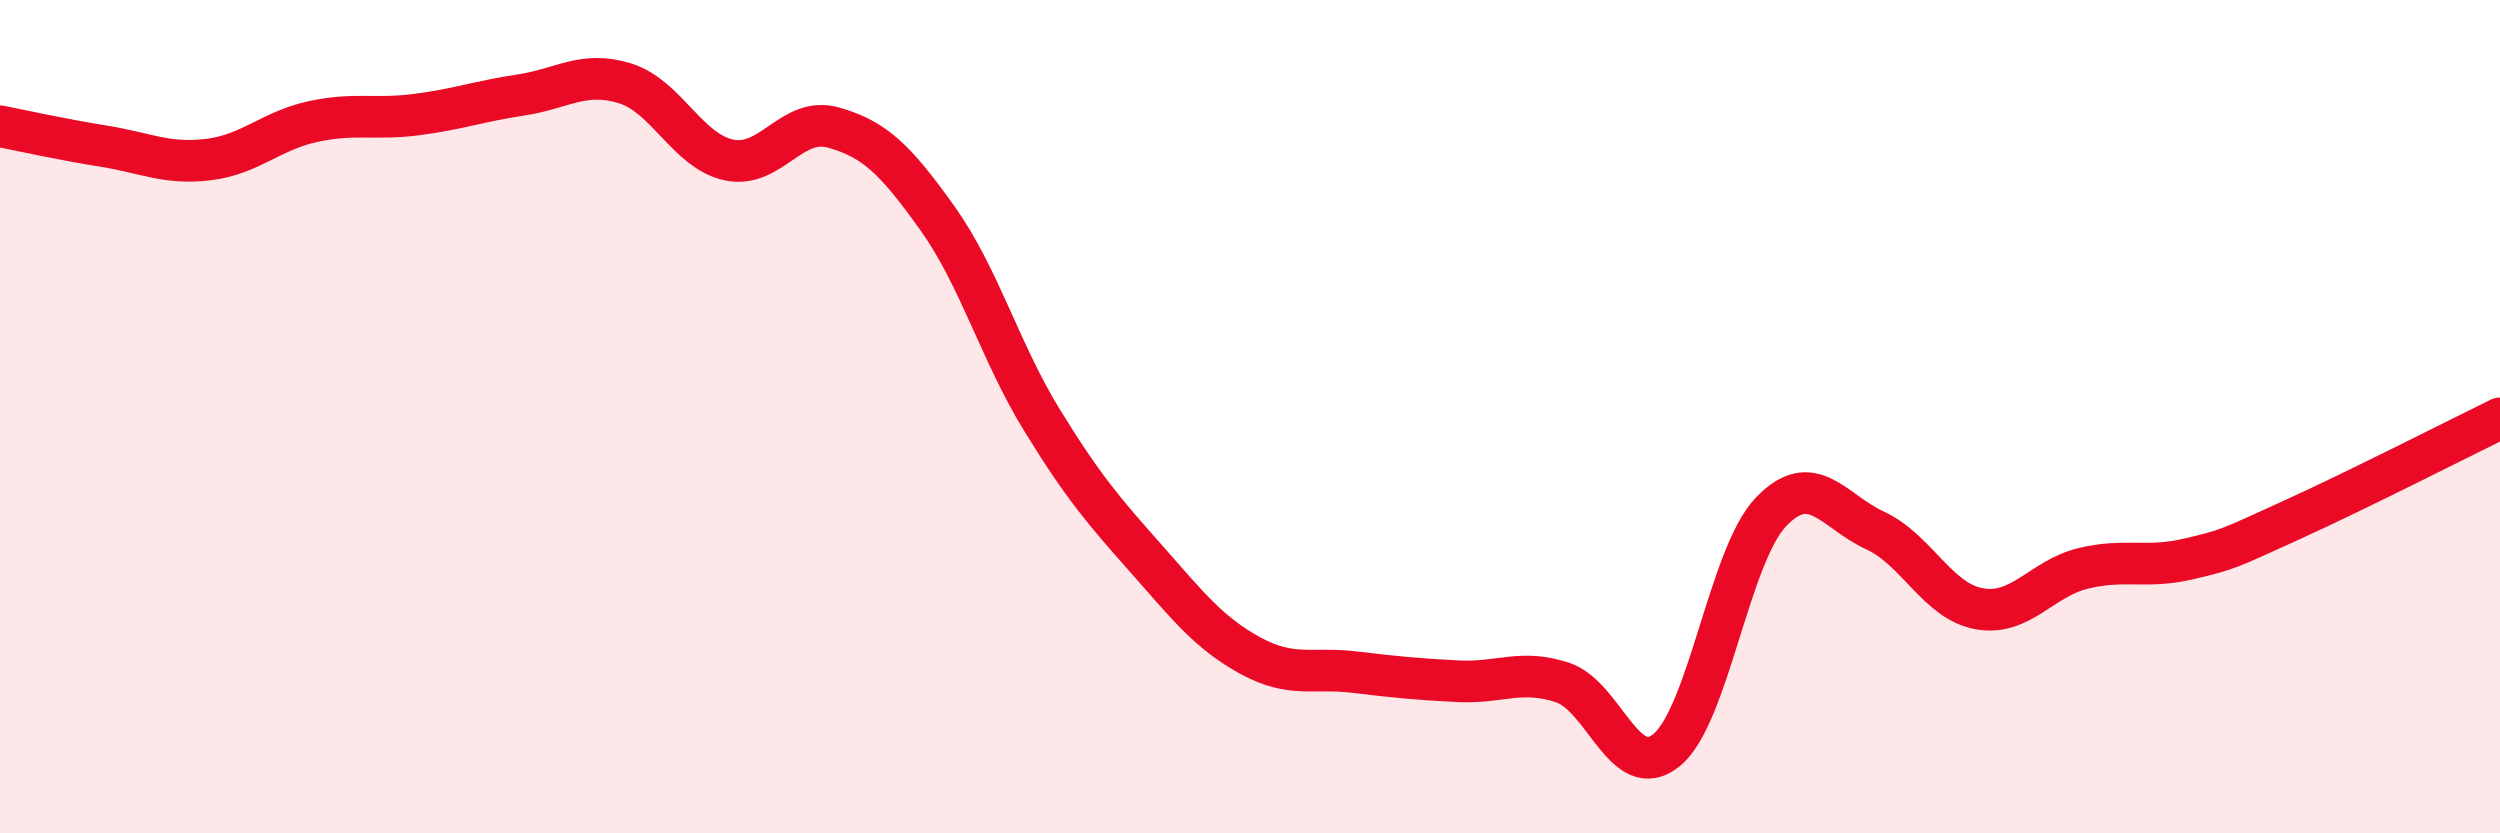
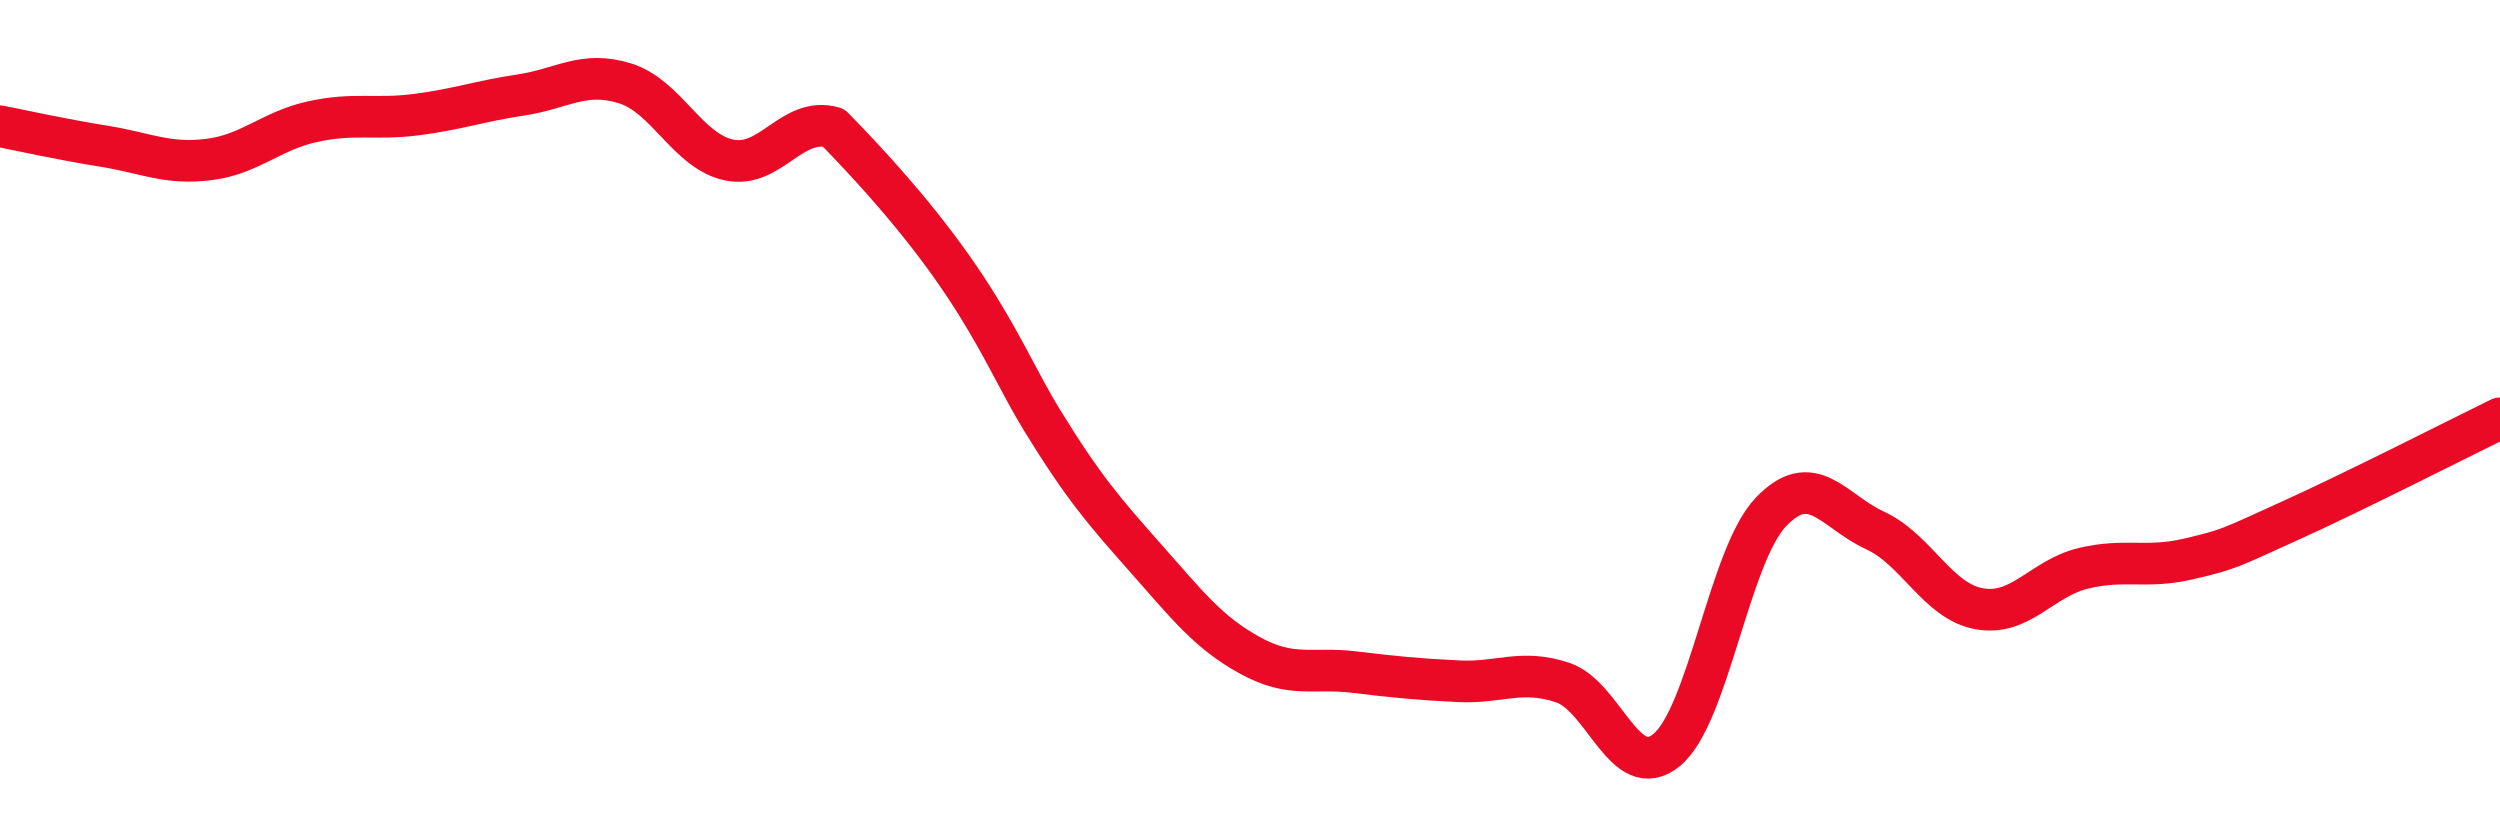
<svg xmlns="http://www.w3.org/2000/svg" width="60" height="20" viewBox="0 0 60 20">
-   <path d="M 0,3.03 C 0.5,3.13 1.5,3.35 2.5,3.51 C 3.5,3.67 4,3.95 5,3.83 C 6,3.71 6.5,3.14 7.5,2.92 C 8.5,2.7 9,2.88 10,2.75 C 11,2.62 11.5,2.43 12.5,2.28 C 13.5,2.13 14,1.69 15,2 C 16,2.31 16.5,3.63 17.5,3.84 C 18.5,4.05 19,2.78 20,3.06 C 21,3.34 21.5,3.84 22.5,5.24 C 23.5,6.64 24,8.44 25,10.07 C 26,11.7 26.5,12.27 27.5,13.4 C 28.5,14.53 29,15.18 30,15.73 C 31,16.28 31.5,16.01 32.5,16.13 C 33.5,16.25 34,16.3 35,16.35 C 36,16.4 36.5,16.05 37.5,16.38 C 38.5,16.71 39,18.82 40,18 C 41,17.18 41.5,13.34 42.5,12.29 C 43.5,11.24 44,12.27 45,12.73 C 46,13.19 46.5,14.43 47.5,14.61 C 48.5,14.79 49,13.88 50,13.64 C 51,13.4 51.5,13.65 52.5,13.42 C 53.5,13.19 53.5,13.16 55,12.48 C 56.5,11.8 59,10.53 60,10.04L60 20L0 20Z" fill="#EB0A25" opacity="0.1" stroke-linecap="round" stroke-linejoin="round" />
-   <path d="M 0,3.03 C 0.5,3.13 1.5,3.35 2.5,3.51 C 3.5,3.67 4,3.95 5,3.83 C 6,3.71 6.5,3.14 7.5,2.92 C 8.5,2.7 9,2.88 10,2.75 C 11,2.62 11.5,2.43 12.5,2.28 C 13.5,2.13 14,1.69 15,2 C 16,2.31 16.5,3.63 17.5,3.84 C 18.5,4.05 19,2.78 20,3.06 C 21,3.34 21.5,3.84 22.5,5.24 C 23.5,6.64 24,8.44 25,10.07 C 26,11.7 26.5,12.27 27.5,13.4 C 28.5,14.53 29,15.18 30,15.73 C 31,16.28 31.5,16.01 32.5,16.13 C 33.5,16.25 34,16.3 35,16.35 C 36,16.4 36.5,16.05 37.5,16.38 C 38.5,16.71 39,18.82 40,18 C 41,17.18 41.5,13.34 42.5,12.29 C 43.5,11.24 44,12.27 45,12.73 C 46,13.19 46.5,14.43 47.5,14.61 C 48.5,14.79 49,13.88 50,13.64 C 51,13.4 51.5,13.65 52.5,13.42 C 53.5,13.19 53.5,13.16 55,12.48 C 56.5,11.8 59,10.53 60,10.04" stroke="#EB0A25" stroke-width="1" fill="none" stroke-linecap="round" stroke-linejoin="round" />
+   <path d="M 0,3.03 C 0.5,3.13 1.5,3.35 2.5,3.51 C 3.5,3.67 4,3.95 5,3.83 C 6,3.71 6.5,3.14 7.5,2.92 C 8.5,2.7 9,2.88 10,2.75 C 11,2.62 11.5,2.43 12.5,2.28 C 13.5,2.13 14,1.69 15,2 C 16,2.31 16.5,3.63 17.5,3.84 C 18.5,4.05 19,2.78 20,3.06 C 23.5,6.64 24,8.44 25,10.07 C 26,11.7 26.5,12.27 27.5,13.4 C 28.5,14.53 29,15.18 30,15.73 C 31,16.28 31.5,16.01 32.5,16.13 C 33.5,16.25 34,16.3 35,16.35 C 36,16.4 36.5,16.05 37.5,16.38 C 38.5,16.71 39,18.82 40,18 C 41,17.18 41.5,13.34 42.5,12.29 C 43.5,11.24 44,12.27 45,12.73 C 46,13.19 46.5,14.43 47.5,14.61 C 48.5,14.79 49,13.88 50,13.64 C 51,13.4 51.5,13.65 52.5,13.42 C 53.5,13.19 53.5,13.16 55,12.48 C 56.5,11.8 59,10.53 60,10.04" stroke="#EB0A25" stroke-width="1" fill="none" stroke-linecap="round" stroke-linejoin="round" />
</svg>